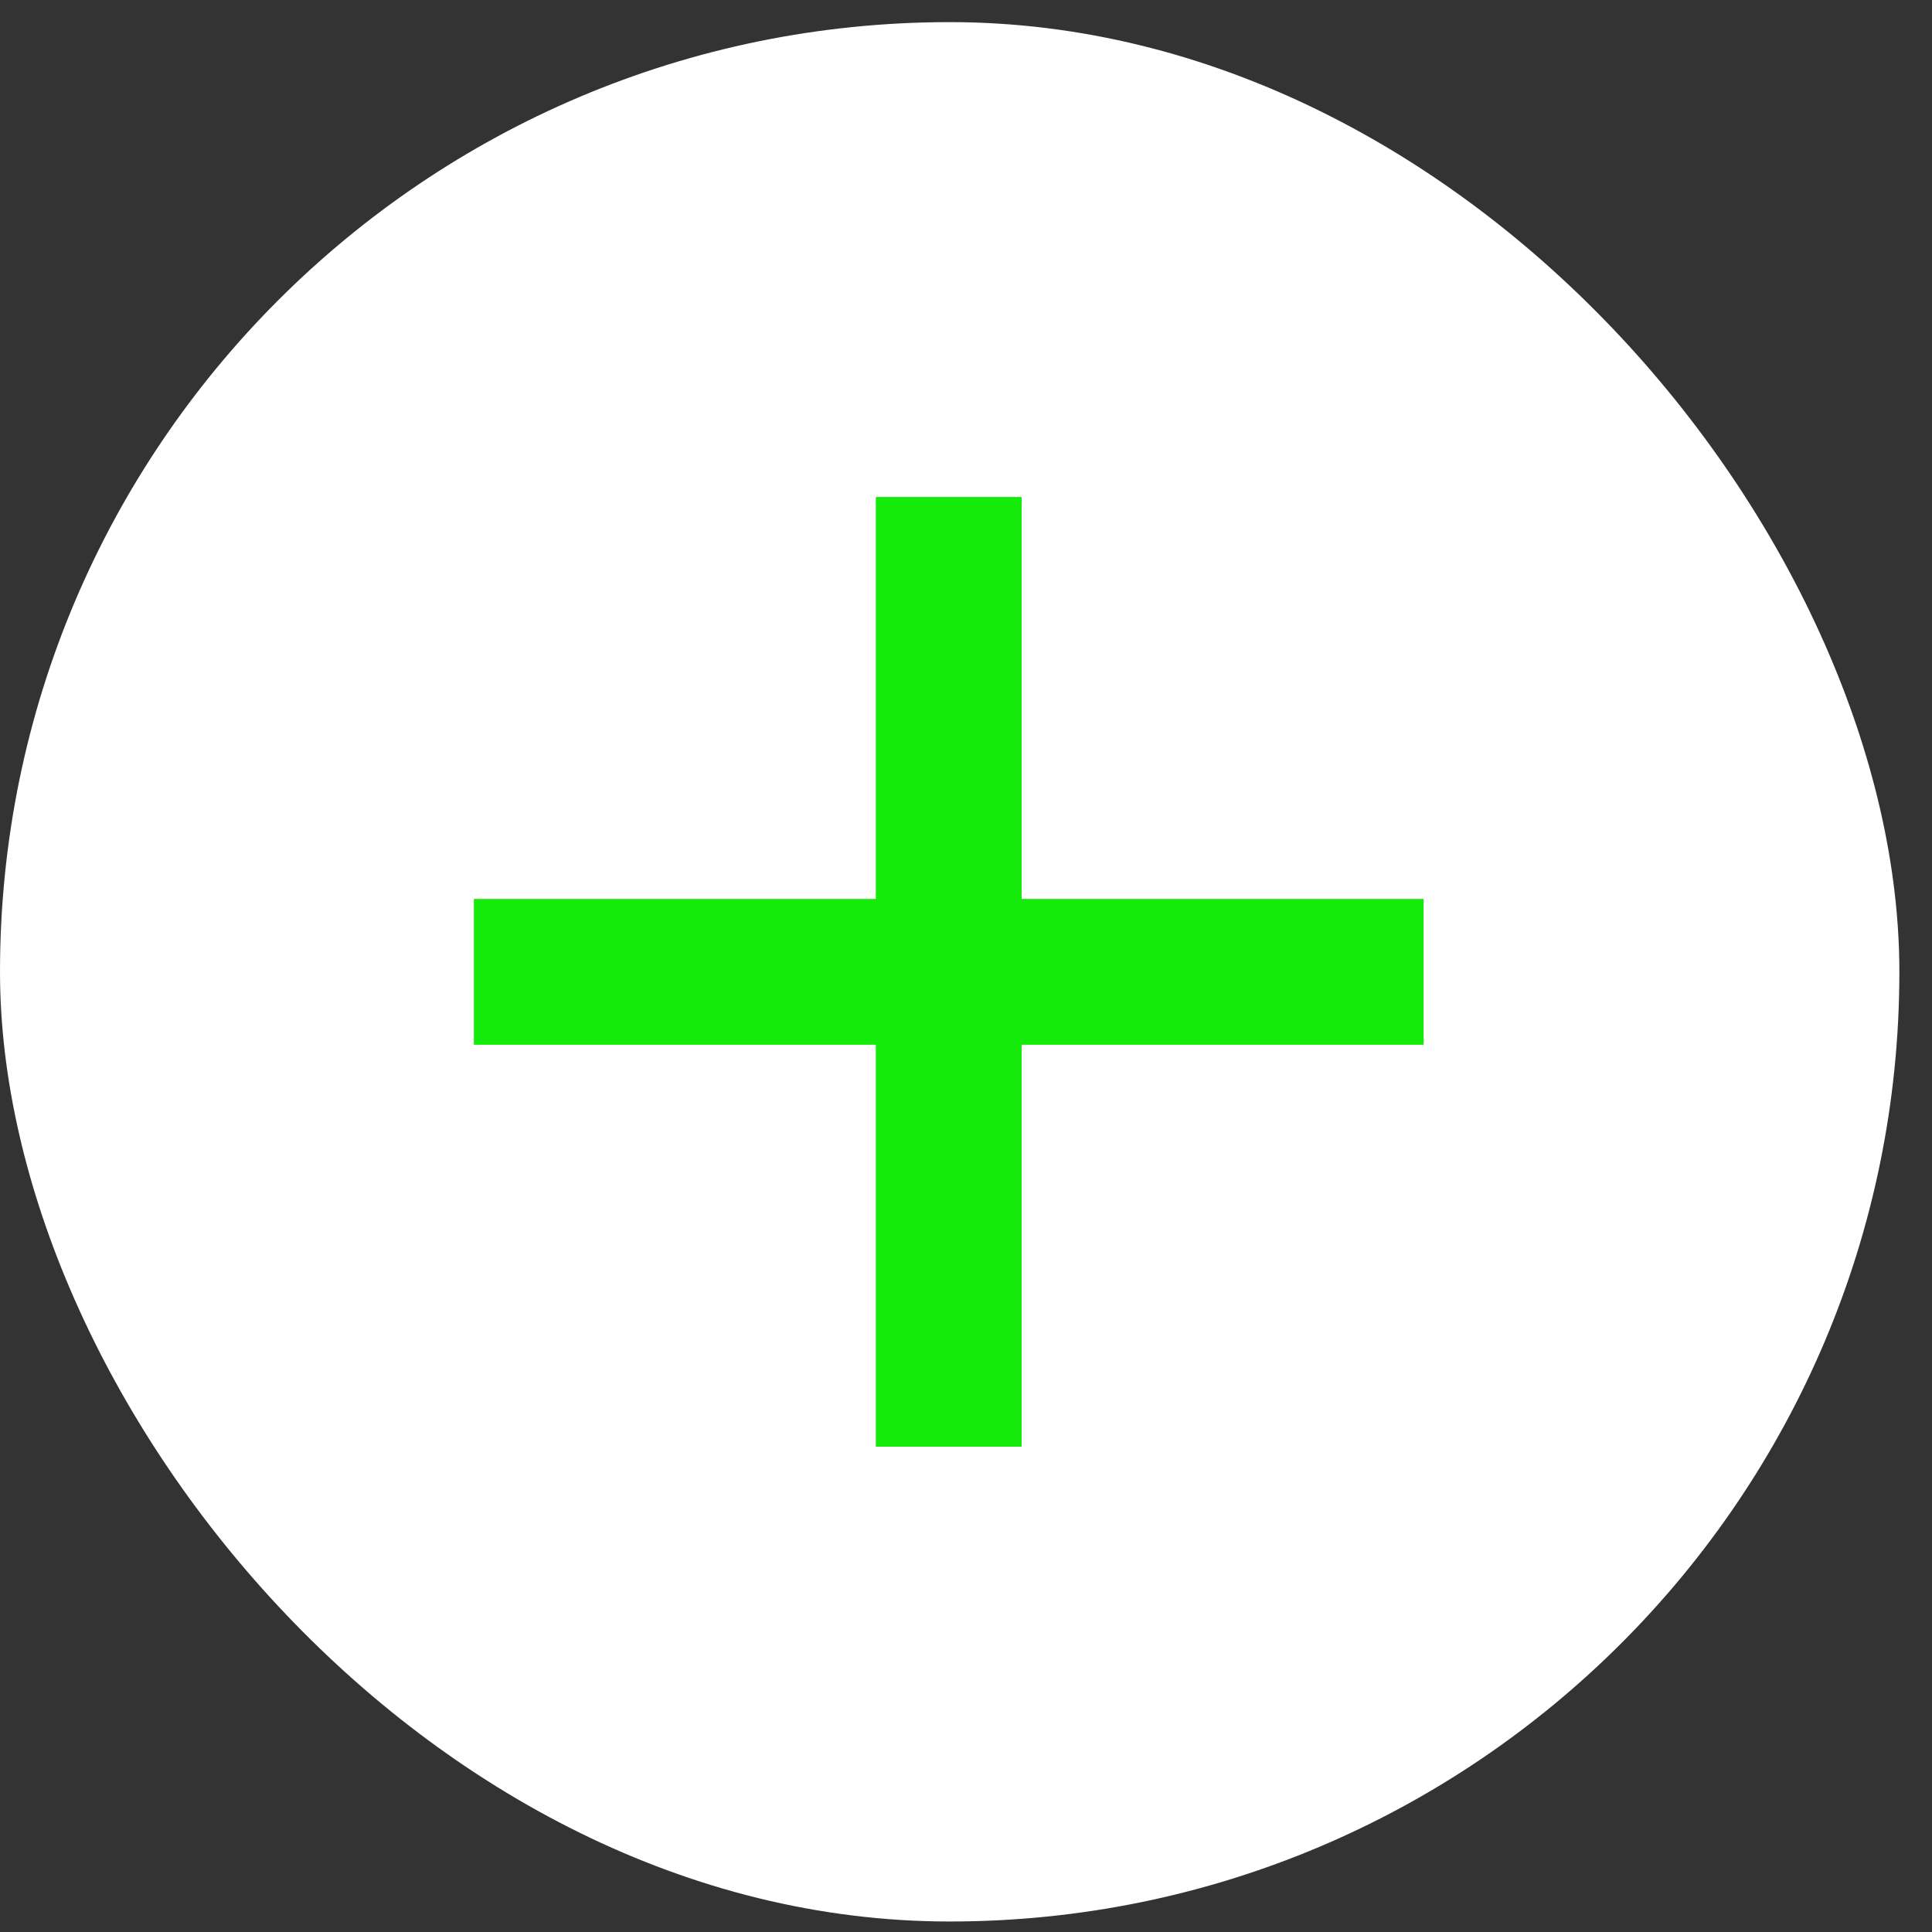
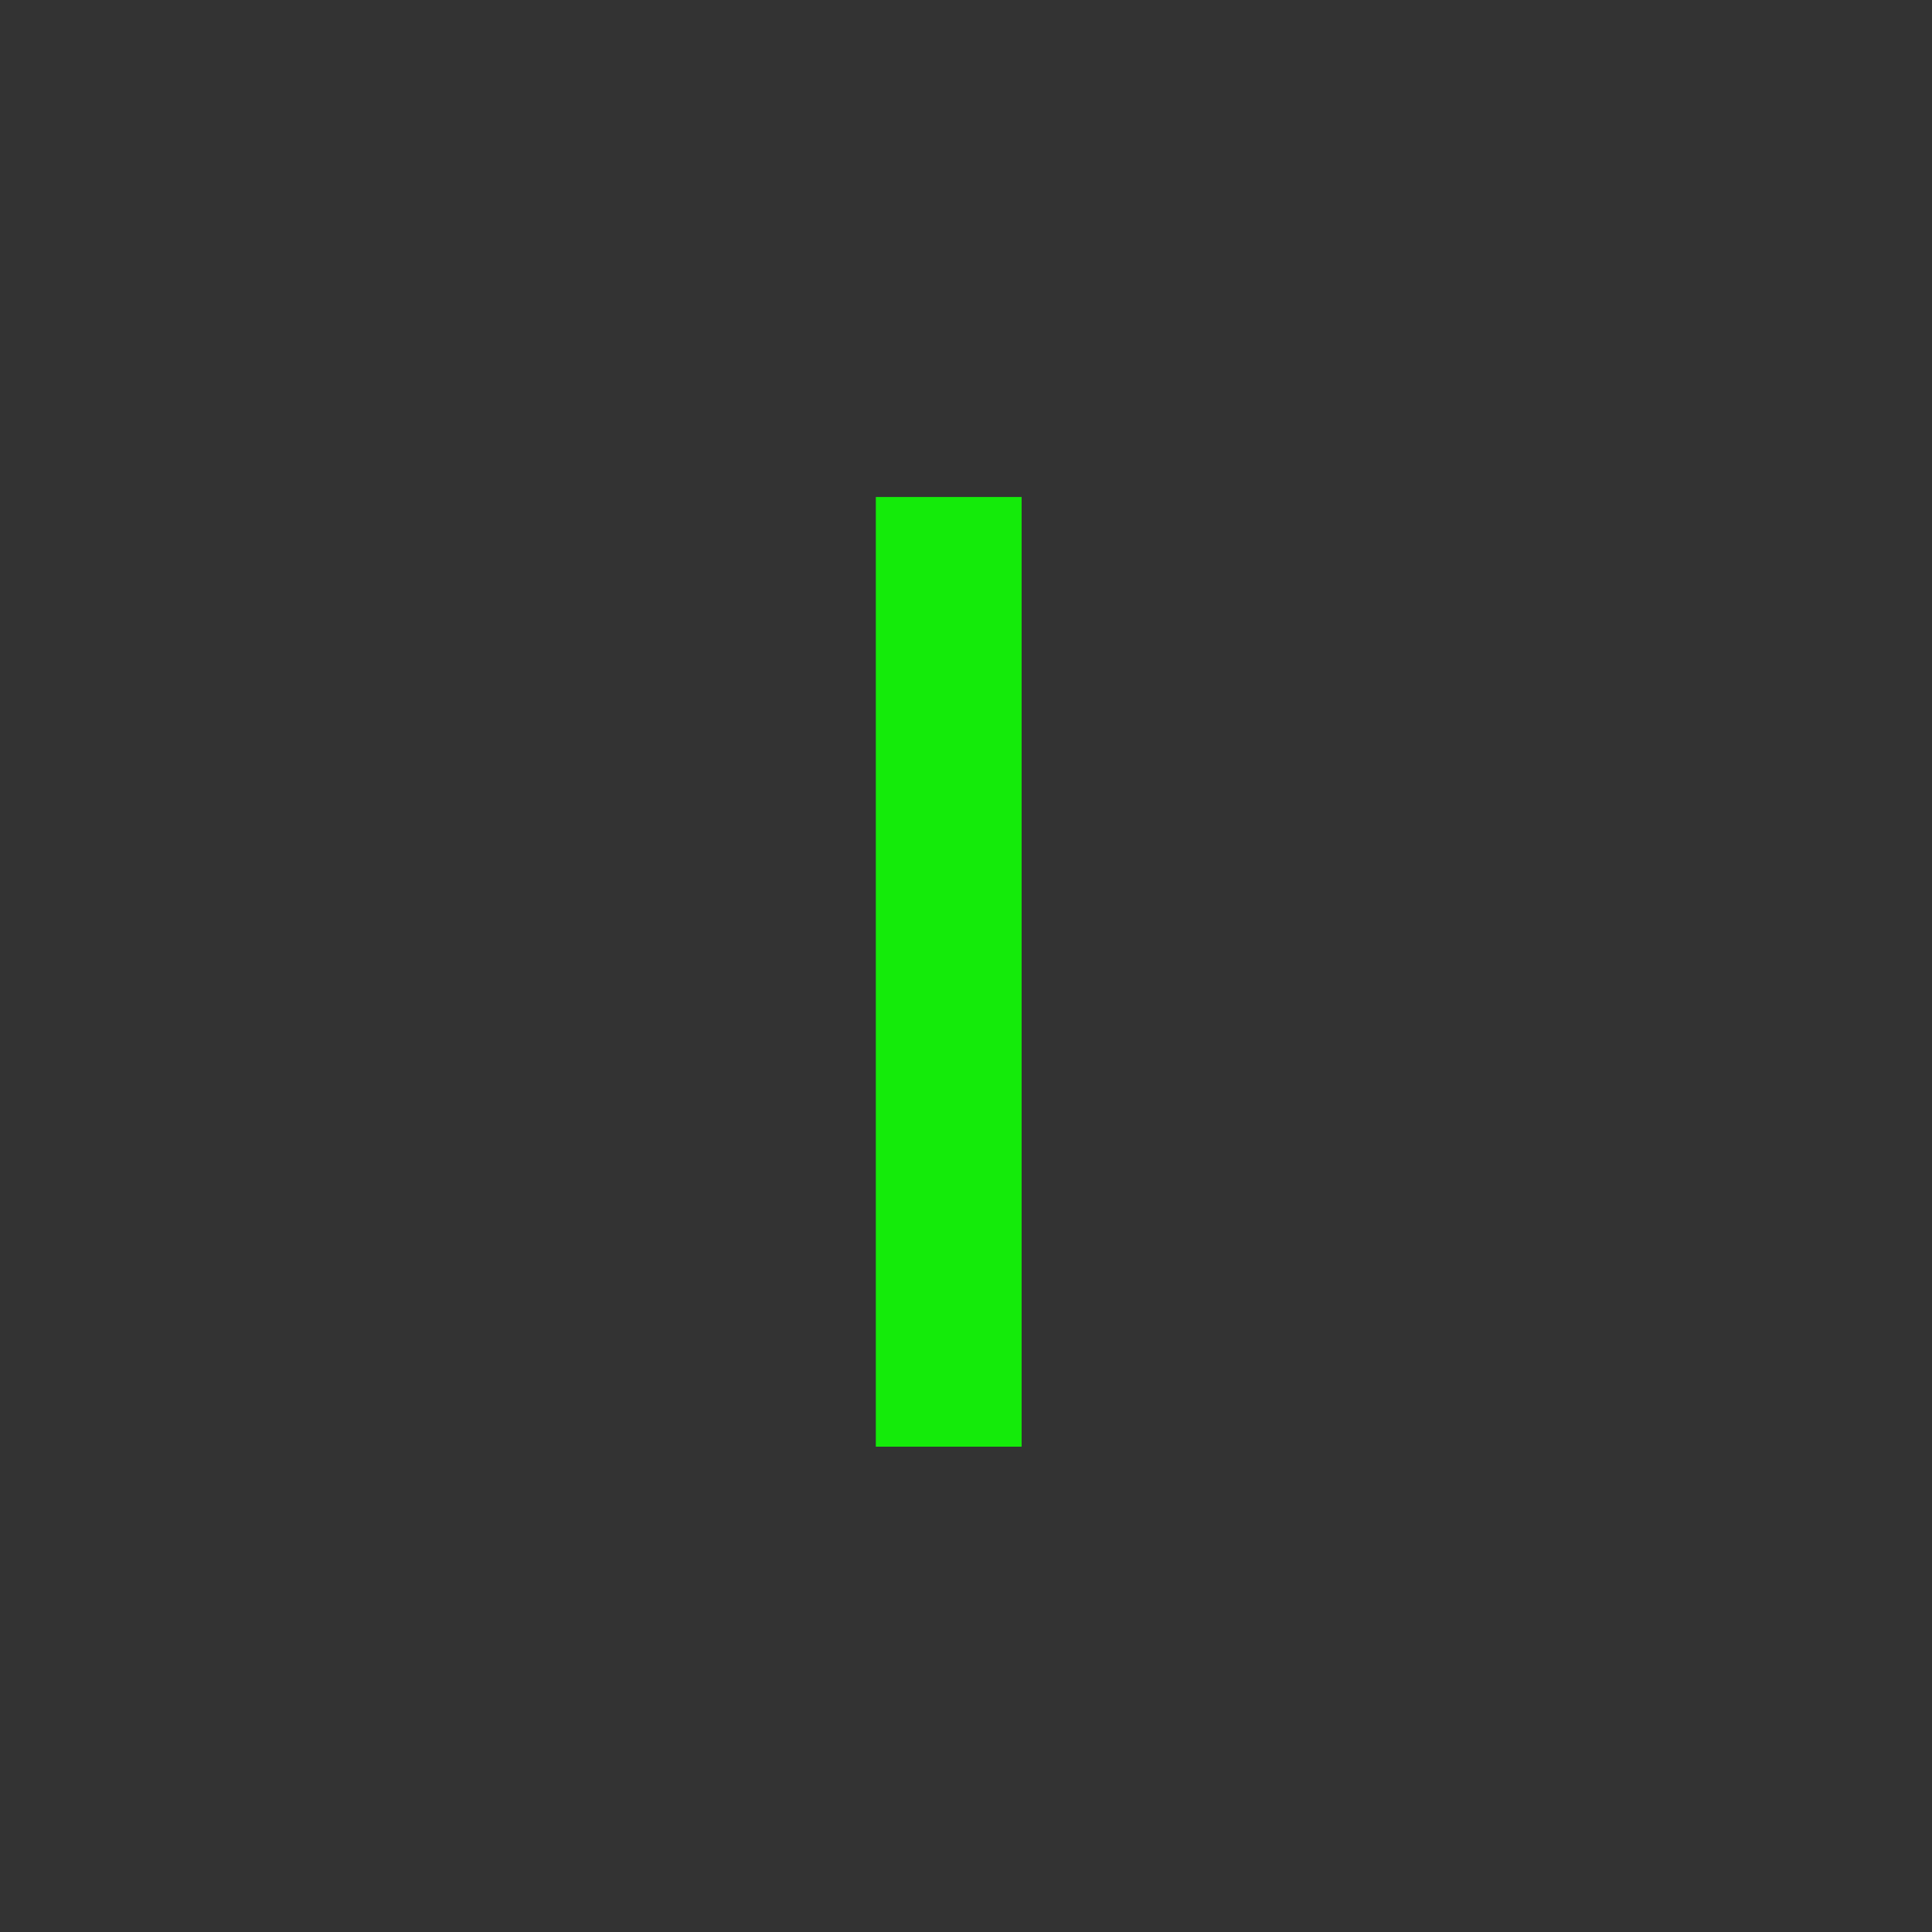
<svg xmlns="http://www.w3.org/2000/svg" width="53" height="53" viewBox="0 0 53 53" fill="none">
  <rect x="0" y="0" width="53" height="53" fill="#333333" stroke="none" />
-   <rect y="0.607" width="52.105" height="52.105" rx="26.053" fill="white" />
-   <path d="M13 26.66H39.053" stroke="#14EB0A" stroke-width="4" />
  <path d="M26.026 39.686V13.634" stroke="#14EB0A" stroke-width="4" />
</svg>